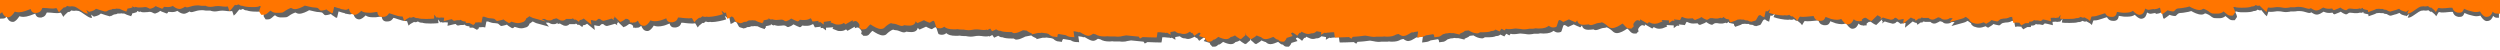
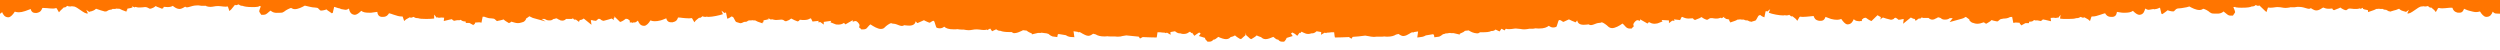
<svg xmlns="http://www.w3.org/2000/svg" version="1.1" id="Ebene_1" x="0px" y="0px" viewBox="0 0 1200 24" style="enable-background:new 0 0 1200 24;" xml:space="preserve">
  <style type="text/css">
	.st0{fill:#646464;}
	.st1{fill:#FF7500;}
</style>
  <g>
-     <path class="st0" d="M1201.9,0H-1.8v6.6l1.2,0.1L-0.7,9l2.2-0.1c0.7,0,1.1-0.3,1.7-0.9c0.4,1,1.2,2.5,2.9,2.5h0.1h0.2   c1-0.2,2-1.3,2.9-2.7c0.7,0.2,1.3,0.3,1.9,0.3c0.9,0,1.9-0.2,3.1-0.6l0,0c0.3-0.1,1.1-0.4,2.7-1c-0.1,0.1,0,0.3,0.1,0.6   c0.4,0.9,1.1,1.3,1.9,1.3h1l0.1-0.1c1.6-0.3,2-1.5,2.3-2.2l0,0c0,0,0.1-0.1,0.2-0.1h0.1c0.4,0,1.2,0.1,1.9,0.1   c0.9,0.1,1.9,0.2,2.7,0.2c0.6,0,1.1,0,1.6-0.2h0.1c0.1,0,0.2,0,0.3,0.1l1.1,1.9l0.7-0.9l0,0l1.6-1.5l0.4,0.1l0.1-0.1h0.2l0.9-0.7   c0.3,0.1,0.7,0.2,1.2,0.2c0.3,0,0.6,0,0.9-0.1h0.1c0.2,0,0.6,0.1,0.8,0.1c1.8,0,5.4,4,6.9,3.3L43.7,7l1.5,1.1   c0-0.1,0.2-0.3,0.3-0.3h0.2h0.1h0.1l0.6-0.2c1-0.3,1.6-0.8,1.9-1.1l0.6,0.2c0.6,0.2,1.1,0.4,1.8,0.6l2.1,0.6V7.7l0.2-0.1l0.2,0.1   c0,0,1.2-0.6,1.3-0.7c0.1,0,0.2,0,0.4-0.1l0.8-0.1L56,6.7h0.2l0.1-0.2c0.2,0,0.3,0,0.6,0c0.2,0,0.4,0,0.7,0l0.7-0.1l0,0   c0.2,0.1,0.6,0.1,1,0.1c0.1,0,0.2,0,0.3,0c0.4,0.2,1,0.4,1.3,0.6L63,7.8V7.3l0.3,0.1l0.1-0.9l0.3-0.1L65.2,6V5.9l0.6-0.1l-0.1-0.6   l0.8,0.4l0.1-0.1l0.3,0.3l0.3-0.3L68,5.8c0.3,0.1,0.8,0.1,1.2,0.1c0.6,0,1.1-0.1,1.7-0.1c0.4-0.1,0.8-0.1,1.1-0.1   c0.3,0,0.7,0.1,0.9,0.2l1.2,0.6l0.2-0.1l0.2,0.1l1-0.4c0.6-0.2,1-0.6,1.3-0.8c0.1,0,0.1-0.1,0.1-0.1c0.6,0.3,1.1,0.6,1.6,0.7   l1.5,0.6l0.2-0.2l0.2,0.1l0.3-0.7c0.1,0,0.3,0,0.4,0c0.4,0,0.9,0.1,1.5,0.1c1,0,1.8-0.2,2.5-0.6c0.1,0.1,0.2,0.1,0.3,0.2   c0.8,0.6,1.6,1.1,2.7,1.2h0.1h0.1c0.4,0,1.1-0.1,2.7-1.1l0,0c1,1,2.7-0.6,5.7-0.6c0.2,0,0.4,0,0.8,0c0.8,0.2,1.6,0.2,2.5,0.2   c0.2,0,0.7,0,0.9,0h0.1l0.2,0.1c0.7,0.2,1.3,0.3,1.9,0.3c0.7,0,1.1-0.1,1.7-0.2s1.1-0.2,2.1-0.2l0,0c0.2,0,0.8,0.1,1.2,0.1   c0.7,0.1,1.6,0.2,2.2,0.2c0.2,0,0.6,0,0.9-0.1c0.1,0,0.2,0.1,0.3,0.1l0.7,2.1l0.9-0.8l0,0l1.8-2.2l0.4,0.2l0.2-0.1l0.1,0.1l1-0.4   c0.4,0.3,1,0.7,1.8,0.7h0.1l0,0c0.8,0.3,2.1,0.6,4.8,0.6c0.7,0,2,0,3-0.2V5.1l1,0.1l0,0c-1,2.7-0.9,2.3-0.4,3.2l0.6,0.9h1.2   c1,0,1.6-0.7,1.8-0.8c0.7-0.6,1.1-1,1.5-1.2c1.6,1.5,3.6,1,5,1c0.6,0,1.1-0.2,1.6-0.6c0.8-0.7,2.5-1.5,3.2-1.7   c0.4,0.2,1,0.6,1.8,0.6c1.6,0,3.6-1,4.8-1.7c0.8,0.2,1.8,0.4,2.6,0.6c0.8,0.2,1.5,0.3,2.1,0.3c1,0.1,1.6,0.1,1.9,0.6l0.8,0.8h0.2   l0.1,0.1l1-0.1c0.7-0.1,1.1-0.3,1.5-0.4c0.1,0,0.1,0,0.2-0.1c0.4,0.4,0.9,0.8,1.3,1l1.3,0.9l0.2-0.2l0.2,0.1l0.7-3   c0.1,0,0.3,0.1,0.4,0.1c0.7,0.2,1.6,0.6,2.6,0.7v0.2l2.3,0.4h0.2c0.6,0,1-0.2,1.6-0.6c0.2,1.1,0.7,2.8,2.6,3h0.1h0.1   c1,0,2.1-0.9,3.1-1.9c0.9,0.7,2,0.9,3.6,0.9c0.3,0,0.8,0,1.2,0c0.2,0,0.6-0.1,2.9-0.4c0,0.1,0.1,0.3,0.1,0.6c0.4,1.6,1.6,1.8,2,1.8   h0.1c0.2,0,0.4,0,0.6,0c1.8,0,2.5-1.2,2.8-1.7l0,0c0,0,0.1,0,0.2,0c0.3,0.1,1.3,0.3,1.9,0.6c1.7,0.6,2.9,0.9,3.8,0.9   c0.1,0,0.2,0,0.3,0h0.1c0.1,0,0.2,0.1,0.3,0.1l0.7,2.1l0.9-0.8l0,0l1.8-1l0.4,0.2l0.2-0.1l0.2,0.1l1-0.4c0.4,0.3,1,0.6,1.8,0.6   c0.1,0,0.1,0,0.2,0c0,0,0,0,0.1,0c0.8,0.3,2,0.4,4,0.4c1.5,0,2.9-0.1,3.8-0.2l-0.3-1.8l1.2,1.5c0.1-0.1,0.3-0.2,0.4-0.2l0.2,0.1   h0.1l0.1,0.1h0.6c0.2,0,0.4,0,0.7-0.1c0.4,0,1,0.1,1.5,0.1l-0.2,1.6l2.9-0.7c0.3-0.1,0.7-0.1,1-0.2l0.6,0.6h0.2l0.2,0.2   c0,0,1.3-0.3,1.5-0.3s0.2,0,0.4,0h0.9l0.1-0.1h0.2l0.1-0.1c0,0,0,0,0.1,0c0.3,0.4,1,0.8,2,0.8c0.1,0,0.2,0,0.3,0l0.1,0.7h1.7l2,1.1   l0.2-0.6l0.3,0.2l0.3-0.9h0.4l1.5-0.1c0.3,0,0.8,0.1,1.1,0.2l0.6-3l0.1,0.2l0.2-0.1l0.8,0.1l0.1,0.1c1,0.4,1.9,0.6,2.8,0.6   c1,0.1,1.6,0.1,2,0.6l0.8,0.7h0.2l0.1,0.1l1-0.2c0.6-0.1,1.1-0.3,1.5-0.4c0.1,0,0.1-0.1,0.2-0.1c0.4,0.4,0.9,0.8,1.3,1l1.3,0.8   l0.2-0.2l0.2,0.1l0.7-0.6c0.1,0,0.3,0.1,0.4,0.1c0.8,0.2,1.7,0.6,2.8,0.6c0.6,0,1.1-0.1,1.7-0.3c0.1,0,0.2,0,0.3-0.1   c0.6-0.1,1-0.3,1.5-0.9l0.3-0.4l0.1-0.6l0.1,0.1c0,0,1.3-1,1.5-1.1c0.1,0.1,0.3,0.2,0.4,0.2c0.6,0.2,1,0.6,1.6,0.7l5.8,1.6   l-1.5-1.9c0.1,0,0.2,0,0.2,0h1.2c0.7,0.4,1.3,0.7,2.1,0.7c0.1,0,0.2,0,0.3,0s0.2,0,0.2,0c0.8,0,1.3-0.4,1.7-0.7l-0.1,0.7   c0.3-0.1,0.9-0.3,1.1-0.3c0.1,0,0.3,0.1,1.1,0.6h0.1c0.2,0.1,0.3,0.2,0.6,0.3l0.1,0.1h0.2c0.2,0,0.3,0.1,0.6,0.1   c0.3,0,0.6,0,0.8-0.1c0.4-0.1,0.8-0.3,1.1-0.7h2.9l-0.1-0.2c0.2,0,0.6,0,0.8,0.1l0.2,0.4h0.9l1.5,1.1l0.4-0.9l0,0   c0.7,0,1.2-0.2,1.7-0.6c0.1,0,0.1-0.1,0.2-0.1l3.7,3l-0.3-2.3c0.2,0.1,0.4,0.1,0.7,0.1h0.1c0.2,0.1,0.4,0.2,0.8,0.2l0.9,0.1   l0.7-0.6c0.2-0.2,0.4-0.3,0.6-0.4c0.1,0,0.4,0.1,0.4,0.1h0.2c0.3,0.3,0.8,0.7,1.3,0.8l0.4,0.1l0.4-0.1c1.3-0.3,2.5-0.7,3.5-1   c0.2,0.1,0.3,0.2,0.6,0.4c0.2,0.1,0.7,0.4,0.7,0.6c-0.2-0.2-0.4-0.7-0.3-1.2c0.2-0.1,0.3-0.1,0.4-0.2l-0.2-0.7l0,0l2.9,2.8   c0.2-0.2,0.4-0.3,0.7-0.3c0.6-0.3,1.1-0.6,2-1.3c0.2,0,0.4,0.1,0.6,0.1c0.3,0,0.3,0.1,0.4,0.1l0.9,0.7v0.9h1.1l0.3,0.3l0.1-0.3h0.6   c0.7,0,1.1-0.3,1.8-0.9c0.4,1,1.1,2.5,2.9,2.5h0.1h0.1c1-0.1,2.1-1.2,2.9-2.6c0.7,0.3,1.5,0.4,2,0.4c0.9,0,1.8-0.1,2.9-0.4l0,0   c0.3-0.1,1.1-0.3,2.7-1c0.1,0.1,0.1,0.3,0.2,0.6c0.4,0.9,1.1,1.3,2,1.3h1l0.1-0.1c1.6-0.3,2.1-1.3,2.3-2.1l0,0c0,0,0.1,0,0.2-0.1   c0.6,0,1.2,0.1,2,0.2c1,0.1,2,0.2,2.9,0.2c0.4,0,0.9,0,1.3-0.1h0.1c0.1,0,0.2,0,0.3,0.1l1.1,1.9l0.7-0.9l0,0l1.6-1.3l0.4,0.1   l0.1-0.1h0.2l0.9-0.7c0.3,0.2,0.8,0.3,1.2,0.3c0.2,0,0.6,0,0.8-0.1c0,0,0,0,0.1,0c0.3,0.1,0.7,0.1,0.9,0.1c1.7,0,5.1-0.7,6.8-1.3   l-0.7-1.7l1.5,1.2c0.1-0.1,0.2-0.2,0.3-0.3l0.2,0.1h0.1h0.1l0.6,2.9c1-0.3,1.6-0.8,2-1.1l0.6,0.2c0.6,0.2,1.1,2.3,1.8,2.5l2,0.6   v-0.1l0.2-0.1l0.2,0.1c0,0,1.2-0.6,1.3-0.6s0.2,0,0.4,0l0.8-0.1l0.1-0.1h0.2l0.1-0.2c0.2,0,0.4,0,0.6,0c0.2,0,0.3,0,0.6,0l0.7-0.1   l0,0c0.3,0.1,0.7,0.1,1,0.1c0.1,0,0.2,0,0.3,0c0.4,0.3,1,0.4,1.2,0.6l2.3,0.8l0.1-0.6l0.3,0.1l0.1-0.9l0.3-0.1l1.5-0.3v-0.1h0.6   v-0.6l0.8,0.6l0.1-0.1l0.3,0.3l0.3-0.3l0.8,0.2c0.4,0.1,0.9,0.2,1.3,0.2c0.6,0,1-0.1,1.5-0.1c0.3,0,0.8-0.1,1-0.1   c0.4,0,0.7,0.1,1,0.2l0.9,0.6l0.2-0.1l0.2,0.1l1-0.4c0.6-0.2,1-0.6,1.3-0.8c0.1,0,0.1-0.1,0.2-0.1c0.6,0.3,1.1,0.6,1.6,0.8l1.5,0.6   l0.2-0.2l0.2,0.1l0.6-0.7c0.1,0,0.3,0,0.4,0c0.4,0.1,1,0.1,1.7,0.1c1.1,0,2-0.2,2.8-0.7c0.1,0,0.2-0.1,0.3-0.1   c0.4-0.1,0.8,2,1.2,1.5l2.7-0.3l-0.3,0.7l1.1-0.1l1.6,1.2v-1.3l3.5-0.2l-0.4,0.7l2.3,0.9c0.4,0.2,1,0.2,1.6,0.2   c1,0,1.9-0.3,2.6-0.8l0.7,0.7l3.5-2c0.1,0.4,0,0.7,0,0.8c0,0,0.2-0.2,1.1-0.4c0.1,0,0.1,0,0.2,0c0.8,0,1.6,1,2,1.9   c-0.2,0.9-0.3,1.3-0.3,1.5c0.1-0.1,0.2-0.4,0.4-0.2l0.7,0.8h1.1c0.8,0,1.5-0.3,2-1.1c0.6-0.7,1-1.1,1.3-1.3c1.5,1,3.5,2.2,5,2.2   c1,0,1.6-0.4,1.9-0.8c0.8-0.8,2.2-1.8,3-2c0.4,0.2,0.9,0.3,1.3,0.3c1.6,0,3.6,1.8,5,0.7c0.7,0.1,1.7,0.2,2.5,0.2c2.3,0,2.9-1.3,3-2   c0.1-0.3,0.7,1.3,1.3,0.6c0.6-0.2,1.7-0.8,2.7-1.2c1,0.6,2.6,1.2,2.6,1.2c0.7,0,1.6-1.3,2.2-0.8c0.4,0.3,0.9,3,1.3,3.2   c0.4,0.2,1,0.3,1.5,0.3c0.8,0,1.6-0.3,2.1-0.8c0.9,0.8,2.1,1.3,4.8,1.3c0.4,0,1,0,1.6-0.1c0.6,0.1,1.2,0.2,1.9,0.2h1   c0.1,0,0.1,0,0.2,0l0,0l0.3,0.1c0.8,0.1,1.3,0.2,2,0.2c0.7,0,1.2-0.1,1.8-0.2s1.1-0.2,2.1-0.2l0,0c0.2,0,0.8,0.1,1.2,0.1   c0.7,0.1,1.5,0.2,2.1,0.2c0.4,0,1,0,1.6-0.2l0,0.3c0.6-0.3,1.1-0.6,1.5-0.8l0.9,1.3l1.7-0.8c0.1-0.1,0.2-0.1,0.3-0.1   c0.4,0.3,1,0.7,1.8,0.7c0.1,0,0.1,0,0.2,0c0.9,0.4,2.3,0.6,4.5,0.6c0.2,0,0.6,0,0.9,0c0.1,0.1,0.2,0.1,0.3,0.2l0.6,0.3h0.7   c1.3-0.1,2.3-0.7,3.5-1.2c0.1-0.1,0.2-0.1,0.3-0.2L495,17c0.3,0.3,0.8,0.6,1.2,0.8l1.3,0.6v0.4c0,0,2.9-0.7,3-0.7s0.3,0,0.7,0h0.6   l0.3-0.1l0.8,0.1c0.2,0,0.4,0.1,0.7,0.1l0.9,0.1c0.3,0.1,0.7,0.2,1,0.3c0.7,0.7,1.6,1.1,1.9,1.2l2.3,0.3L510,19c0.1,0,0.3,0,0.3,0   h-0.1l0.1-0.3l3.6,0.6c1.1,0.8,2.3,0.9,3.2,0.9c0.3,0,0.7,0,0.9,0.1l-0.4-2.9l2,0.3l0.2,0.2l0.7-0.1c0.3,0.1,0.9,0.4,1.3,0.7   c0.8,0.4,1.7,1,2.8,1.1h0.1c0.6,0,1.2-0.2,2.3-1c0.3,0.1,0.8,0.2,1.2,0.3c1.1,0.7,2.5,1,4.1,1c0.4,0,1,0,1.6-0.1   c0.3,0.1,0.8,0.1,1.2,0.1c0.3,0,0.8,0,1.2,0c0.3,0,0.6,0,0.8,0l0,0h0.1h0.2c0.6,0.1,1.1,0.1,1.6,0.1c0.9,0,1.5-0.1,2.1-0.3   c0.4-0.1,1-0.2,1.8-0.3c2.1,0.2,4.1,0.4,6,0.6l0.6,0.9l1.3-0.7c2.5,0.1,4.7,0.2,6.7,0.2c0.1,0,0.2-1.3,0.4-2.5c0.2,0,0.3,0,0.6,0   s0.4,0,0.7,0c0.8,0.1,1.6,0.2,2.3,0.2h0.1l-0.1,0.2l1-0.2l1.7,1l-0.1-1.3l2.2-0.4c0.8,0.7,1.6,1,2.1,1c0.1,0,0.3,0,0.4,0l0.7,0.2   c0.3,0.1,0.7,0.1,1,0.1c0.8,0,2.8-1,3-1.1l0.7,0.7l0.3-0.2l1.1,1.5c0.7-0.6,1.7-1.2,2.3-1.6c0.2,0.2,0.6,0.3,0.7,0.4   c-0.1,0.3-0.4,0.8-0.8,1.3l2.9,0.9c0.1,0.7,0.3,0.9,0.6,1.1l0.6,0.7h1c0.6,0,1.2-0.2,1.9-1c0.1,0,0.2,0,0.3,0c0.4,0,1.1-0.6,2-1.3   c1.2,0.6,2.7,1.1,3.7,1.1c1.2,0,1.9-0.6,2.2-1l0.4-0.1c0.6-0.1,1-0.3,1.5-0.6c0.1,0,0.1-0.1,0.2-0.1c0.4,0.4,1,0.8,1.3,1l1.3,0.8   l0.2-0.2l0.2,0.1l1.1-1c0.9-0.9,1-0.3,1.1-2.1l0,0l0,0c0.1,1.8,0.2,1.2,1.1,2.1l1.1,1l0.2-0.1l0.2,0.2l1.3-0.8   c0.4-0.2,0.9-0.6,1.3-1c0,0,0.1,0,0.2,0.1c0.3,0.2,0.8,0.3,1.5,0.6l0.4,0.1c0.3,0.3,1,1,2.2,1c1.1,0,2.5-0.6,3.7-1.1   c0.9,0.8,1.6,1.3,2,1.3c0.1,0,0.2,0,0.3,0c0.7,0.9,1.3,1,1.9,1h1l0.6-0.7c0.2-0.2,0.4-0.6,0.6-1.1l2.9-0.9c-0.4-0.6-0.7-1-0.8-1.3   c0.2-0.1,0.4-0.2,0.7-0.4c0.7,0.3,1.7,1,2.3,1.6l1.1-1.5l0.3,0.2l0.7-0.7c0.2,0.1,0.4,0.3,0.7,0.4v0.1c0,0,0,0,0-0.1   c0.8,0.4,1.6,0.7,2.3,0.7c0.3,0,0.7,0,1-0.1l0.7-0.2c0.1,0,0.3,0,0.4,0c0.7,0,1.3-0.3,2.1-1l2.2,0.4l-0.1,1.3l1.7-1l1,0.2l-0.1-0.2   h0.1c0.7,0,1.5-0.1,2.3-0.2c0.2,0,0.4,0,0.7,0c0.2,0,0.3,0,0.6,0c0.1,1.1,0.3,2.5,0.4,2.5c2,0,4.2-0.1,6.7-0.2l1.2,0.8l0.6-0.9   c1.9-0.1,3.9-0.3,6-0.6c0.8,0.1,1.3,0.2,1.8,0.3c0.7,0.1,1.2,0.3,2.1,0.3c0.4,0,1,0,1.6-0.1h0.2h0.1c0,0,0,0,0.1,0   c0.2,0,0.4,0,0.8,0c0.4,0,0.8,0,1.2,0c0.4,0,0.9,0,1.2-0.1c0.6,0.1,1,0.1,1.6,0.1c1.7,0,3-0.3,4.1-1c0.4-0.1,0.9-0.2,1.2-0.3   c1.1,0.8,1.8,1,2.3,1h0.1c1.1-0.1,2-0.6,2.8-1.1c0.4-0.3,1-0.6,1.3-0.7l0.7,0.1l0.2-0.2l2-0.3l-0.4,2.9c0.2,0,0.6-0.1,0.9-0.1   c1-0.1,2.1-0.2,3.2-0.9l3.6-0.6l0.1,0.3h-0.1h0.3l0.2,1.2l2.3-0.3c0.3-0.1,1.2-0.6,1.9-1.2c0.4,0,0.8-0.1,1-0.3l0.9-0.1   c0.2,0,0.4,0,0.7-0.1l0.8-0.1l0.3,0.1h0.6c0.2,0,0.4,0,0.7,0c0.1,0,3,0.7,3,0.7v-0.4l1.3-0.6c0.6-0.2,0.9-0.6,1.2-0.8l1.8-0.2   c0.1,0.1,0.2,0.1,0.3,0.2c1,0.6,2.1,1.1,3.5,1.2h0.7l0.6-0.3c0.1-0.1,0.2-0.1,0.3-0.2c0.3,0,0.7,0,0.9,0c2.1,0,3.6-0.1,4.5-0.6   c0.1,0,0.1,0,0.2,0c0.8,0,1.5-0.3,1.8-0.7c0.1,0,0.2,0.1,0.3,0.1l1.7,0.8l0.9-1.3c0.4,0.2,0.9,0.4,1.5,0.8l0.6-0.8   c0.6,0.2,1.1,0.2,1.6,0.2c0.7,0,1.5-0.1,2.1-0.2c0.4-0.1,1-0.1,1.2-0.1l0,0c1,0.1,1.6,0.2,2.1,0.2c0.6,0.1,1.1,0.2,1.8,0.2   c0.6,0,1.2-0.1,2-0.2l0.3-0.1l0,0c0.1,0,0.1,0,0.2,0h1c0.8,0,1.3,0,1.9-0.2c0.6,0,1.1,0.1,1.6,0.1c2.7,0,3.9-0.6,4.8-1.3   c0.6,0.4,1.3,0.8,2.1,0.8c0.6,0,1-0.1,1.5-0.3c0.4-0.2,0.9-3,1.3-3.2c0.8-0.4,1.6,0.8,2.2,0.8c0,0,1.5-0.7,2.6-1.2   c1.1,0.6,2.1,1,2.7,1.2c0.6,0.8,1.1-0.9,1.3-0.6c0.1,0.7,0.7,2,3,2c0.8,0,1.7-0.1,2.5-0.2c1.3,1.1,3.3-0.7,5-0.7   c0.4,0,0.9-0.1,1.3-0.3c0.8,0.2,2.3,1.3,3,2c0.3,0.3,1,0.8,1.9,0.8c1.5,0,3.5-1.1,5-2.2c0.3,0.2,0.8,0.7,1.3,1.3s1.2,1.1,2,1.1h1.1   l0.7-0.8c0.2-0.3,0.4,0,0.4,0.2c0-0.1-0.2-0.6-0.3-1.5c0.4-0.9,1.3-1.9,2-1.9c0.1,0,0.1,0,0.2,0c0.9,0.2,1.1,0.4,1.1,0.4   s-0.2-0.2,0-0.8l3.5,2l0.7-0.7c0.7,0.4,1.6,0.8,2.6,0.8c0.6,0,1-0.1,1.6-0.2l2.3-0.9l-0.4-0.7l3.5,0.2v1.3l1.6-1.2l1.1,0.1   l-0.3-0.7l2.7,0.3c0.3,0.6,0.8-1.6,1.2-1.5c0.1,0,0.2,0.1,0.3,0.1c0.8,0.4,1.7,0.7,2.8,0.7c0.6,0,1.1-0.1,1.7-0.1   c0.1,0,0.3,0,0.4,0l0.6,0.7l0.2-0.1l0.2,0.2l1.5-0.6c0.4-0.1,1-0.4,1.6-0.8c0,0,0.1,0.1,0.2,0.1c0.3,0.2,0.8,0.6,1.3,0.8l1,0.4   l0.2-0.1l0.2,0.1l0.9-0.6c0.3-0.2,0.6-0.2,1-0.2c0.3,0,0.7,0,1,0.1c0.4,0.1,0.9,0.1,1.5,0.1c0.4,0,0.9,0,1.3-0.2l0.8-0.2l0.3,0.3   l0.3-0.3l0.1,0.1l0.8-0.6v0.6h0.6v0.1l1.5,0.3l0.3,0.1l0.1,0.9l0.3-0.1l0.1,0.6l2.3-0.8c0.3-0.1,0.8-0.3,1.2-0.6c0.1,0,0.2,0,0.3,0   c0.4,0,0.8-0.1,1-0.1l0,0l0.7,0.1c0.1,0,0.3,0,0.6,0c0.1,0,0.3,0,0.6,0l0.1,0.2h0.2l0.1,0.1l0.8,0.1c0.2,0,0.3,0,0.4,0l1.3,0.6   l0.2-0.1l0.2,0.1v0.1l2-0.6c0.6-0.1,1.2-2.2,1.8-2.5l0.6-0.2c0.3,0.3,1,0.8,2,1.1l0.6-2.9h0.1h0.1l0.2-0.1c0.1,0.1,0.2,0.2,0.3,0.3   l1.5-1.2l-0.7,1.7c1.7,0.7,5.1,1.3,6.8,1.3c0.2,0,0.6,0,0.9-0.1c0,0,0,0,0.1,0c0.2,0.1,0.6,0.1,0.8,0.1c0.6,0,0.9-0.1,1.2-0.3   l0.9,0.7h0.2l0.1,0.1l0.4-0.1l1.6,1.3l0,0l0.7,0.9l1.1-1.9c0.1,0,0.2,0,0.3-0.1h0.1c0.4,0.1,0.9,0.1,1.3,0.1c0.9,0,1.9-0.1,2.9-0.2   c0.8-0.1,1.6-0.2,2-0.2c0.1,0,0.2,0.1,0.2,0.1l0,0c0.2,0.8,0.8,1.9,2.3,2.1l0.1,0.1h1c0.9,0,1.6-0.4,2-1.3c0.1-0.2,0.2-0.3,0.2-0.6   c1.6,0.6,2.3,0.9,2.7,1l0,0c1.1,0.3,2.1,0.4,2.9,0.4c0.6,0,1.3-0.1,2-0.4c0.9,1.3,1.9,2.5,2.9,2.6h0.1h0.1c1.7,0,2.5-1.5,2.9-2.5   c0.6,0.6,1,0.8,1.8,0.9h0.6l0.1,0.3l0.3-0.3h1.1v-0.9l0.9-0.7c0.1-0.1,0.1-0.1,0.4-0.1c0.1,0,0.3,0,0.6-0.1c1,0.8,1.5,1,2,1.3   c0.2,0.1,0.4,0.2,0.7,0.3l2.9-2.8l0,0l-0.2,0.7c0.1,0,0.3,0.1,0.4,0.2c0,0.6-0.2,1-0.3,1.2c0.1-0.1,0.4-0.3,0.7-0.6   c0.2-0.1,0.3-0.2,0.6-0.4c0.9,0.3,2.1,0.7,3.5,1l0.4,0.1l0.4-0.1c0.6-0.1,1-0.3,1.3-0.8h0.2c0,0,0.3-0.1,0.4-0.1   c0.1,0.1,0.3,0.3,0.6,0.4l0.7,0.6l0.9-0.1c0.2,0,0.6-0.1,0.8-0.2h0.1c0.2,0,0.4,0,0.7-0.1l-0.3,2.3l3.7-3c0.1,0,0.2,0.1,0.2,0.1   c0.4,0.2,1,0.6,1.7,0.6l0,0l0.4,0.9l1.5-1.1h0.9l0.2-0.4c0.2,0,0.6-0.1,0.8-0.1l-0.1,0.2h2.9c0.3,0.3,0.7,0.6,1.1,0.7   c0.2,0.1,0.4,0.1,0.8,0.1c0.2,0,0.3,0,0.6-0.1h0.2l0.1-0.1c0.2-0.1,0.4-0.2,0.6-0.3h0.1c0.8-0.4,1-0.6,1.1-0.6   c0.2,0,0.8,0.2,1.1,0.3l0.2,0.1c0.3,0.3,0.8,0.7,1.7,0.7c0.1,0,0.2,0,0.2,0c0.1,0,0.2,0,0.3,0c0.7,0,1.5-0.2,2.1-0.7h1.2   c0.1,0,0.2,0,0.2,0l-1.5,1.9l5.8-1.6c0.6-0.1,1.1-0.4,1.6-0.7c0.1-0.1,0.3-0.2,0.4-0.2l1.5,1.1l0.1-0.1l0.1,0.6l0.3,0.4   c0.4,0.4,0.9,0.8,1.5,0.9c0.1,0,0.2,0,0.3,0.1c0.6,0.2,1.1,0.3,1.7,0.3c1,0,2-0.3,2.8-0.6c0.1,0,0.3-0.1,0.4-0.1l0.7,0.6l0.2-0.1   l0.2,0.2l1.3-0.8c0.4-0.2,0.9-0.6,1.3-1c0,0,0.1,0,0.2,0.1c0.3,0.1,0.8,0.3,1.5,0.4l1,0.2l0.1-0.1h0.2l0.8-0.7c0.4-0.4,1-0.4,2-0.6   c0.9,0,1.8-0.1,2.8-0.6l0.1-0.1l0.8-0.1l0.2,0.1l0.1-0.2l0.6,3c0.4-0.1,0.8-0.1,1.1-0.2l1.5,0.1h0.4l0.3,0.9l0.3-0.2l0.2,0.6l2-1.1   h1.7l0.1-0.7c0.1,0,0.2,0,0.3,0c1.1,0,1.7-0.3,2-0.8c0,0,0,0,0.1,0l0.1,0.1h0.2l0.1,0.1h0.9c0.2,0,0.3,0,0.4,0   c0.1,0,1.5,0.3,1.5,0.3l0.2-0.2h0.2l0.6-0.6c0.3,0.1,0.7,0.2,1,0.2l2.9,0.7l-0.2-1.6c0.4,0,1-0.1,1.5-0.1c0.2,0,0.4,0.1,0.7,0.1   h0.6l0.1-0.1h0.1l0.2-0.1c0.1,0,0.3,0.1,0.4,0.2l1.2-1.5l-0.3,1.8c0.9,0.2,2.2,0.2,3.8,0.2c2.1,0,3.2-0.1,4-0.4c0,0,0,0,0.1,0   s0.1,0,0.2,0c0.8,0,1.3-0.3,1.8-0.6l1,0.4l0.2-0.1l0.2,0.1l0.4-0.2l1.8,1l0,0l0.9,0.8l0.7-2.1c0.1,0,0.2-0.1,0.3-0.1h0.1   c0.1,0,0.2,0,0.3,0c0.9,0,2.1-0.3,3.8-0.9c0.7-0.2,1.6-0.6,1.9-0.6c0.1,0,0.2,0,0.2,0l0,0c0.2,0.4,0.9,1.7,2.8,1.7   c0.2,0,0.3,0,0.6,0h0.1c0.4,0,1.7-0.2,2-1.8c0.1-0.2,0.1-0.4,0.1-0.6c2.3,0.4,2.7,0.4,2.9,0.4c0.4,0,0.8,0,1.2,0   c1.6,0,2.8-0.3,3.6-0.9c1,1,2.1,1.9,3.1,1.9h0.1h0.1c1.9-0.2,2.3-1.9,2.6-3c0.6,0.3,1,0.6,1.6,0.6h0.2l2.3-0.4V6.7   c1-0.1,1.9-0.3,2.6-0.7c0.1,0,0.3-0.1,0.4-0.1l0.7,3l0.2-0.1l0.2,0.2l1.3-0.9c0.3-0.2,0.9-0.7,1.3-1c0,0,0.1,0,0.2,0.1   c0.3,0.1,0.8,0.3,1.5,0.4l1,0.1l0.1-0.1h0.2l0.8-0.8c0.4-0.4,0.9-0.6,1.9-0.6c0.7-0.1,1.3-0.1,2.1-0.3c0.8-0.1,1.8-0.3,2.6-0.6   c1.2,0.7,3.2,1.7,4.8,1.7c0.8,0,1.3-0.2,1.8-0.6c0.8,0.1,2.5,1,3.2,1.7c0.4,0.3,1,0.6,1.6,0.6c1.6,0,3.5,0.4,5-1   c0.3,0.2,0.8,0.6,1.5,1.2c0.2,0.2,0.9,0.8,1.8,0.8h1.2l0.6-0.9c0.6-0.8,0.7-0.6-0.4-3.2l0,0l1-0.1v0.2c1,0.2,2.3,0.2,3,0.2   c2.7,0,4.1-0.2,4.8-0.6l0,0h0.1c0.9,0,1.5-0.3,1.8-0.7l1,0.4l0.2-0.1l0.2,0.1l0.4-0.2l1.8,2.2l0,0l0.9,0.8l0.7-2.1   c0.1,0,0.2-0.1,0.3-0.1c0.3,0.1,0.7,0.1,0.9,0.1c0.7,0,1.6-0.1,2.2-0.2c0.4-0.1,1-0.1,1.2-0.1l0,0c1,0,1.6,0.1,2.1,0.2   c0.6,0.1,1.1,0.2,1.7,0.2c0.6,0,1.2-0.1,2-0.2l0.2-0.1h0.1c0.2,0,0.6,0,0.9,0c0.8,0,1.7,0,2.5-0.2c0.2,0,0.6,0,0.8,0   c3,0,4.6,1.6,5.7,0.6l0,0c1.5,1,2.1,1.1,2.7,1.1h0.1h0.1c1-0.1,1.9-0.7,2.7-1.2c0.1-0.1,0.2-0.1,0.3-0.2c0.7,0.3,1.6,0.6,2.5,0.6   c0.4,0,1,0,1.5-0.1c0.1,0,0.3,0,0.4,0l0.4,0.7l0.2-0.1l0.2,0.2l1.5-0.6c0.4-0.1,1-0.4,1.6-0.7l0.1,0.1c0.3,0.2,0.8,0.6,1.3,0.8   l1,0.4l0.2-0.1l0.2,0.1l0.9-0.6c0.2-0.2,0.6-0.2,0.9-0.2s0.7,0.1,1.1,0.1c0.4,0.1,1,0.1,1.7,0.1c0.4,0,0.8,0,1.2-0.1l0.8-0.2   l0.3,0.3l0.3-0.3l0.1,0.1l0.8-0.4l-0.1,0.6l0.6,0.1v0.1l1.5,0.3l0.3,0.1l0.1,0.9l0.3-0.1l0,0l2.3-0.8c0.3-0.1,0.8-0.3,1.3-0.6   c0.1,0,0.2,0,0.3,0c0.3,0,0.7-0.1,1-0.1l0,0l0.7,0.1c0.2,0,0.3,0,0.7,0c0.1,0,0.3,0,0.6,0l0.1,0.2h0.2l0.1,0.1l0.8,0.1   c0.2,0,0.3,0,0.4,0.1l1.3,0.7l0.2-0.1l0.2,0.1v0.1l2-0.6c0.6-0.1,1.2-0.3,1.8-0.6l0.6-0.2c0.3,0.4,1,0.9,1.9,1.1l0.6,0.2h0.1h0.1   h0.2c0.1,0.1,0.2,0.2,0.3,0.3l1.5-1.1l-0.8,1.7c1.6,0.7,5.1-3.3,6.9-3.3c0.2,0,0.4,0,0.8-0.1h0.1c0.3,0.1,0.6,0.1,0.9,0.1   c0.4,0,0.9-0.1,1.2-0.2l0.9,0.7h0.2l0.1,0.1l0.4-0.1l1.5,1.3l0,0l0.7,0.9l1.1-1.9c0.1,0,0.2,0,0.3-0.1h0.1c0.6,0.2,1.1,0.2,1.6,0.2   c0.8,0,1.8-0.1,2.7-0.2c0.7-0.1,1.5-0.1,1.9-0.1h0.1c0.1,0,0.2,0.1,0.2,0.1l0,0c0.2,0.8,0.8,1.9,2.3,2.2l0.1,0.1h1   c0.9,0,1.5-0.4,1.9-1.3c0.1-0.2,0.2-0.3,0.2-0.6c1.6,0.7,2.2,0.9,2.7,1l0,0c1.2,0.3,2.2,0.6,3.1,0.6c0.6,0,1.2-0.1,1.9-0.3   c0.8,1.3,1.8,2.5,2.9,2.6h0.2h0.1c1.7,0,2.5-1.3,2.9-2.5c0.6,0.6,1,0.9,1.7,0.9h1.1V0H1201.9z" />
    <path class="st1" d="M1201.9,0H-4v4.4l1.2,0.1l-0.1,2.3l2.2-0.1C0,6.7,0.5,6.4,1,5.8c0.4,1,1.2,2.5,2.9,2.5H4h0.2   c1-0.2,2-1.3,2.9-2.7c0.7,0.2,1.3,0.3,1.9,0.3c0.9,0,1.9-0.2,3.1-0.6l0,0c0.3-0.1,1.1-0.4,2.7-1c-0.1,0.1,0,0.3,0.1,0.6   c0.4,0.9,1.1,1.3,1.9,1.3h1L18,6.1c1.6-0.3,2-1.5,2.3-2.2l0,0c0,0,0.1-0.1,0.2-0.1h0.1c0.4,0,1.2,0.1,1.9,0.1   c0.9,0.1,1.9,0.2,2.7,0.2c0.6,0,1.1,0,1.6-0.2h0.1c0.1,0,0.2,0,0.3,0.1l1.1,1.9L29.1,5l0,0l1.6-1.5l0.4,0.1l0.1-0.1h0.2l0.9-0.7   C32.6,3,33,3.1,33.5,3.1c0.3,0,0.6,0,0.9-0.1h0.1c0.2,0,0.6,0.1,0.8,0.1c1.8,0,5.4,4,6.9,3.3l-0.8-1.7l1.5,1.1   c0-0.1,0.2-0.3,0.3-0.3h0.2h0.1h0.1l0.6-0.2c1-0.3,1.6-0.8,1.9-1.1l0.6,0.2c0.6,0.2,1.1,0.4,1.8,0.6l2.1,0.6V5.5l0.2-0.1L51,5.5   c0,0,1.2-0.6,1.3-0.7c0.1,0,0.2,0,0.4-0.1l0.8-0.1l0.1-0.1h0.2l0.1-0.2c0.2,0,0.3,0,0.6,0c0.2,0,0.4,0,0.7,0L56,4.1l0,0   c0.2,0.1,0.6,0.1,1,0.1c0.1,0,0.2,0,0.3,0c0.4,0.2,1,0.4,1.3,0.6l2.1,0.8V5l0.3,0.1l0.1-0.9l0.3-0.1L63,3.8V3.7l0.6-0.1L63.4,3   l0.8,0.4l0.1-0.1l0.3,0.3L65,3.3l0.8,0.2c0.3,0.1,0.8,0.1,1.2,0.1c0.6,0,1.1-0.1,1.7-0.1c0.4-0.1,0.8-0.1,1.1-0.1   c0.3,0,0.7,0.1,0.9,0.2l1.2,0.6l0.2-0.1l0.2,0.1l1-0.4c0.6-0.2,1-0.6,1.3-0.8c0.1,0,0.1-0.1,0.1-0.1c0.6,0.3,1.1,0.6,1.6,0.7   l1.5,0.6l0.2-0.2L78.3,4l0.3-0.7c0.1,0,0.3,0,0.4,0c0.4,0,0.9,0.1,1.5,0.1c1,0,1.8-0.2,2.5-0.6C83.1,3,83.2,3,83.3,3.1   c0.8,0.6,1.6,1.1,2.7,1.2h0.1h0.1c0.4,0,1.1-0.1,2.7-1.1l0,0c1,1,2.7-0.6,5.7-0.6c0.2,0,0.4,0,0.8,0c0.8,0.2,1.6,0.2,2.5,0.2   c0.2,0,0.7,0,0.9,0h0.1L99.1,3c0.7,0.2,1.3,0.3,1.9,0.3c0.7,0,1.1-0.1,1.7-0.2c0.6-0.1,1.1-0.2,2.1-0.2l0,0c0.2,0,0.8,0.1,1.2,0.1   c0.7,0.1,1.6,0.2,2.2,0.2c0.2,0,0.6,0,0.9-0.1c0.1,0,0.2,0.1,0.3,0.1l0.7,2.1l0.9-0.8l0,0l1.8-2.2l0.4,0.2l0.2-0.1l0.1,0.1l1-0.4   c0.4,0.3,1,0.7,1.8,0.7h0.1l0,0c0.8,0.3,2.1,0.6,4.8,0.6c0.7,0,2,0,3-0.2V2.9l1,0.1l0,0c-1,2.7-0.9,2.3-0.4,3.2l0.6,0.9h1.2   c1,0,1.6-0.7,1.8-0.8c0.7-0.6,1.1-1,1.5-1.2c1.6,1.5,3.6,1,5,1c0.6,0,1.1-0.2,1.6-0.6c0.8-0.7,2.5-1.5,3.2-1.7   c0.4,0.2,1,0.6,1.8,0.6c1.6,0,3.6-1,4.8-1.7c0.8,0.2,1.8,0.4,2.6,0.6c0.8,0.2,1.5,0.3,2.1,0.3c1,0.1,1.6,0.1,1.9,0.6l0.8,0.8h0.2   l0.1,0.1l1-0.1c0.7-0.1,1.1-0.3,1.5-0.4c0.1,0,0.1,0,0.2-0.1c0.4,0.4,0.9,0.8,1.3,1l1.3,0.9l0.2-0.2l0.2,0.1l0.7-3   c0.1,0,0.3,0.1,0.4,0.1c0.7,0.2,1.6,0.6,2.6,0.7v0.2l2.3,0.4h0.2c0.6,0,1-0.2,1.6-0.6c0.2,1.1,0.7,2.8,2.6,3h0.1h0.1   c1,0,2.1-0.9,3.1-1.9c0.9,0.7,2,0.9,3.6,0.9c0.3,0,0.8,0,1.2,0c0.2,0,0.6-0.1,2.9-0.4c0,0.1,0.1,0.3,0.1,0.6c0.4,1.6,1.6,1.8,2,1.8   h0.1c0.2,0,0.4,0,0.6,0c1.8,0,2.5-1.2,2.8-1.7l0,0c0,0,0.1,0,0.2,0c0.3,0.1,1.3,0.3,1.9,0.6c1.7,0.6,2.9,0.9,3.8,0.9   c0.1,0,0.2,0,0.3,0h0.1c0.1,0,0.2,0.1,0.3,0.1l0.7,2.1l0.9-0.8l0,0l1.8-1l0.4,0.2l0.2-0.1l0.2,0.1l1-0.4c0.4,0.3,1,0.6,1.8,0.6   c0.1,0,0.1,0,0.2,0c0,0,0,0,0.1,0c0.8,0.3,2,0.4,4,0.4c1.5,0,2.9-0.1,3.8-0.2L208.4,7l1.2,1.5c0.1-0.1,0.3-0.2,0.4-0.2l0.2,0.1h0.1   l0.1,0.1h0.6c0.2,0,0.4,0,0.7-0.1c0.4,0,1,0.1,1.5,0.1l-0.2,1.6l2.9-0.7c0.3-0.1,0.7-0.1,1-0.2l0.6,0.6h0.2l0.2,0.2   c0,0,1.3-0.3,1.5-0.3s0.2,0,0.4,0h0.9l0.1-0.1h0.2l0.1-0.1c0,0,0,0,0.1,0c0.3,0.4,1,0.8,2,0.8c0.1,0,0.2,0,0.3,0l0.1,0.7h1.7l2,1.1   l0.2-0.6l0.3,0.2l0.3-0.9h0.4l1.5-0.1c0.3,0,0.8,0.1,1.1,0.2l0.6-3l0.1,0.2l0.2-0.1l0.8,0.1l0.1,0.1c1,0.4,1.9,0.6,2.8,0.6   c1,0.1,1.6,0.1,2,0.6l0.8,0.7h0.2L239,10l1-0.2c0.6-0.1,1.1-0.3,1.5-0.4c0.1,0,0.1-0.1,0.2-0.1c0.4,0.4,0.9,0.8,1.3,1l1.3,0.8   l0.2-0.2l0.2,0.1l0.7-0.6c0.1,0,0.3,0.1,0.4,0.1c0.8,0.2,1.7,0.6,2.8,0.6c0.6,0,1.1-0.1,1.7-0.3c0.1,0,0.2,0,0.3-0.1   c0.6-0.1,1-0.3,1.5-0.9l0.3-0.4l0.1-0.6l0.1,0.1c0,0,1.3-1,1.5-1.1c0.1,0.1,0.3,0.2,0.4,0.2c0.6,0.2,1,0.6,1.6,0.7l5.8,1.6   l-1.9-1.2c0.1,0,0.2,0,0.2,0h1.2c0.7,0.4,1.3,0.7,2.1,0.7c0.1,0,0.2,0,0.3,0s0.2,0,0.2,0c0.8,0,1.3-0.4,1.7-0.7h0.3   c0.3-0.1,0.9-0.3,1.1-0.3c0.1,0,0.3,0.1,1.1,0.6h0.1c0.2,0.1,0.3,0.2,0.6,0.3l0.1,0.1h0.2c0.2,0,0.3,0.1,0.6,0.1   c0.3,0,0.6,0,0.8-0.1c0.4-0.1,0.8-0.3,1.1-0.7h2.9l-0.1-0.2c0.2,0,0.6,0,0.8,0.1l0.2,0.4h0.9l1.5,1.1l0.4-0.9l0,0   c0.7,0,1.2-0.2,1.7-0.6c0.1,0,0.1-0.1,0.2-0.1l3.7,3l-0.3-2.3c0.2,0.1,0.4,0.1,0.7,0.1h0.1c0.2,0.1,0.4,0.2,0.8,0.2l0.9,0.1   l0.7-0.6c0.2-0.2,0.4-0.3,0.6-0.4c0.1,0,0.4,0.1,0.4,0.1h0.2c0.3,0.3,0.8,0.7,1.3,0.8l0.4,0.1l0.4-0.1c1.3-0.3,2.5-0.7,3.5-1   c0.2,0.1,0.3,0.2,0.6,0.4c0.2,0.1,0.7,0.4,0.7,0.6c-0.2-0.2-0.4-0.7-0.3-1.2c0.2-0.1,0.3-0.1,0.4-0.2l-0.2-0.7l0,0l2.9,2.8   c0.2-0.2,0.4-0.3,0.7-0.3c0.6-0.3,1.1-0.6,2-1.3c0.2,0,0.4,0.1,0.6,0.1c0.3,0,0.3,0.1,0.4,0.1l0.9,0.7v0.9h1.1l0.3,0.3l0.1-0.3h0.6   c0.7,0,1.1-0.3,1.8-0.9c0.4,1,1.1,2.5,2.9,2.5h0.1h0.1c1-0.1,2.1-1.2,2.9-2.6c0.7,0.3,1.5,0.4,2,0.4c0.9,0,1.8-0.1,2.9-0.4l0,0   c0.3-0.1,1.1-0.3,2.7-1c0.1,0.1,0.1,0.3,0.2,0.6c0.4,0.9,1.1,1.3,2,1.3h1l0.1-0.1c1.6-0.3,2.1-1.3,2.3-2.1l0,0c0,0,0.1,0,0.2-0.1   c0.6,0,1.2,0.1,2,0.2c1,0.1,2,0.2,2.9,0.2c0.4,0,0.9,0,1.3-0.1h0.1c0.1,0,0.2,0,0.3,0.1l1.1,1.9l0.7-0.9l0,0l1.6-1.3l0.4,0.1   l0.1-0.1h0.2l0.9-0.7c0.3,0.2,0.8,0.3,1.2,0.3c0.2,0,0.6,0,0.8-0.1c0,0,0,0,0.1,0c0.3,0.1,0.7,0.1,0.9,0.1c1.7,0,5.1-0.7,6.8-1.3   l-0.7-1.7l1.5,1.2c0.1-0.1,0.2-0.2,0.3-0.3l0.2,0.1h0.1h0.1l0.6,2.9c1-0.3,1.6-0.8,2-1.1l0.6,0.2c0.6,0.2,1.1,2.3,1.8,2.5l2,0.6   v-0.1l0.2-0.1l0.2,0.1c0,0,1.2-0.6,1.3-0.6s0.2,0,0.4,0l0.8-0.1L359,10h0.2l0.1-0.2c0.2,0,0.4,0,0.6,0c0.2,0,0.3,0,0.6,0l0.7-0.1   l0,0c0.3,0.1,0.7,0.1,1,0.1c0.1,0,0.2,0,0.3,0c0.4,0.3,1,0.4,1.2,0.6l2.3,0.8l0.1-0.6l0.3,0.1l0.1-0.9l0.3-0.1l1.5-0.3V9.3h0.6V8.7   l0.8,0.6l0.1-0.1l0.3,0.3l0.3-0.3l0.8,0.2c0.4,0.1,0.9,0.2,1.3,0.2c0.6,0,1-0.1,1.5-0.1c0.3,0,0.8-0.1,1-0.1c0.4,0,0.7,0.1,1,0.2   l0.9,0.6l0.2-0.1l0.2,0.1l1-0.4c0.6-0.2,1-0.6,1.3-0.8c0.1,0,0.1-0.1,0.2-0.1c0.6,0.3,1.1,0.6,1.6,0.8l1.5,0.6l0.2-0.2l0.2,0.1   l0.6-0.7c0.1,0,0.3,0,0.4,0c0.4,0.1,1,0.1,1.7,0.1c1.1,0,2-0.2,2.8-0.7c0.1,0,0.2-0.1,0.3-0.1c0.4-0.1,0.8,2,1.2,1.5l2.7-0.3   l-0.3,0.7l1.1-0.1l1.6,1.2v-1.3L399,10l-0.4,0.7l2.3,0.9c0.4,0.2,1,0.2,1.6,0.2c1,0,1.9-0.3,2.6-0.8l0.7,0.7l3.5-2   c0.1,0.4,0,0.7,0,0.8c0,0,0.2-0.2,1.1-0.4c0.1,0,0.1,0,0.2,0c0.8,0,1.6,1,2,1.9c-0.2,0.9-0.3,1.3-0.3,1.5c0.1-0.1,0.2-0.4,0.4-0.2   l0.7,0.8h1.1c0.8,0,1.5-0.3,2-1.1c0.6-0.7,1-1.1,1.3-1.3c1.5,1,3.5,2.2,5,2.2c1,0,1.6-0.4,1.9-0.8c0.8-0.8,2.2-1.8,3-2   c0.4,0.2,0.9,0.3,1.3,0.3c1.6,0,3.6,1.8,5,0.7c0.7,0.1,1.7,0.2,2.5,0.2c2.3,0,2.9-1.3,3-2c0.1-0.3,0.7,1.3,1.3,0.6   c0.6-0.2,1.7-0.8,2.7-1.2c1,0.6,2.6,1.2,2.6,1.2c0.7,0,1.6-1.3,2.2-0.8c0.4,0.3,0.9,3,1.3,3.2c0.4,0.2,1,0.3,1.5,0.3   c0.8,0,1.6-0.3,2.1-0.8c0.9,0.8,2.1,1.3,4.8,1.3c0.4,0,1,0,1.6-0.1c0.6,0.1,1.2,0.2,1.9,0.2h1c0.1,0,0.1,0,0.2,0l0,0l0.3,0.1   c0.8,0.1,1.3,0.2,2,0.2c0.7,0,1.2-0.1,1.8-0.2c0.6-0.1,1.1-0.2,2.1-0.2l0,0c0.2,0,0.8,0.1,1.2,0.1c0.7,0.1,1.5,0.2,2.1,0.2   c0.4,0,1,0,1.6-0.2l0,0.3c0.6-0.3,1.1-0.6,1.5-0.8l0.9,1.3l1.7-0.8c0.1-0.1,0.2-0.1,0.3-0.1c0.4,0.3,1,0.7,1.8,0.7   c0.1,0,0.1,0,0.2,0c0.9,0.4,2.3,0.6,4.5,0.6c0.2,0,0.6,0,0.9,0c0.1,0.1,0.2,0.1,0.3,0.2l0.6,0.3h0.7c1.3-0.1,2.3-0.7,3.5-1.2   c0.1-0.1,0.2-0.1,0.3-0.2l1.8,0.2c0.3,0.3,0.8,0.6,1.2,0.8l1.3,0.6v0.4c0,0,2.9-0.7,3-0.7s0.3,0,0.7,0h0.6l0.3-0.1l0.8,0.1   c0.2,0,0.4,0.1,0.7,0.1l0.9,0.1c0.3,0.1,0.7,0.2,1,0.3c0.7,0.7,1.6,1.1,1.9,1.2l2.3,0.3l0.2-1.2c0.1,0,0.3,0,0.3,0h-0.1l0.1-0.3   l3.6,0.6c1.1,0.8,2.3,0.9,3.2,0.9c0.3,0,0.7,0,0.9,0.1l-0.4-2.9l2,0.3l0.2,0.2l0.7-0.1c0.3,0.1,0.9,0.4,1.3,0.7   c0.8,0.4,1.7,1,2.8,1.1h0.1c0.6,0,1.2-0.2,2.3-1c0.3,0.1,0.8,0.2,1.2,0.3c1.1,0.7,2.5,1,4.1,1c0.4,0,1,0,1.6-0.1   c0.3,0.1,0.8,0.1,1.2,0.1c0.3,0,0.8,0,1.2,0c0.3,0,0.6,0,0.8,0l0,0h0.1h0.2c0.6,0.1,1.1,0.1,1.6,0.1c0.9,0,1.5-0.1,2.1-0.3   c0.4-0.1,1-0.2,1.8-0.3c2.1,0.2,4.1,0.4,6,0.6l0.6,0.9l1.3-0.7c2.5,0.1,4.7,0.2,6.7,0.2c0.1,0,0.2-1.3,0.4-2.5c0.2,0,0.3,0,0.6,0   s0.4,0,0.7,0c0.8,0.1,1.6,0.2,2.3,0.2h0.1l-0.1,0.2l1-0.2l1.7,1l-0.1-1.3l2.2-0.4c0.8,0.7,1.6,1,2.1,1c0.1,0,0.3,0,0.4,0l0.7,0.2   c0.3,0.1,0.7,0.1,1,0.1c0.8,0,1.7-0.2,2.3-0.7v0.1v-0.1c0.2-0.1,0.4-0.2,0.7-0.4l0.7,0.7l0.3-0.2l1.1,1.5c0.7-0.6,1.7-1.2,2.3-1.6   c0.2,0.2,0.6,0.3,0.7,0.4c-0.1,0.3-0.4,0.8-0.8,1.3l2.9,0.9c0.1,0.7,0.3,0.9,0.6,1.1l0.6,0.7h1c0.6,0,1.2-0.2,1.9-1   c0.1,0,0.2,0,0.3,0c0.4,0,1.1-0.6,2-1.3c1.2,0.6,2.7,1.1,3.7,1.1c1.2,0,1.9-0.6,2.2-1l0.4-0.1c0.6-0.1,1-0.3,1.5-0.6   c0.1,0,0.1-0.1,0.2-0.1c0.4,0.4,1,0.8,1.3,1l1.3,0.8l0.2-0.2l0.2,0.1l1.1-1c0.9-0.9,1-0.3,1.1-2.1l0,0l0,0c0.1,1.8,0.2,1.2,1.1,2.1   l1.1,1l0.2-0.1l0.2,0.2l1.3-0.8c0.4-0.2,0.9-0.6,1.3-1c0,0,0.1,0,0.2,0.1c0.3,0.2,0.8,0.3,1.5,0.6l0.4,0.1c0.3,0.3,1,1,2.2,1   c1.1,0,2.5-0.6,3.7-1.1c0.9,0.8,1.6,1.3,2,1.3c0.1,0,0.2,0,0.3,0c0.7,0.9,1.3,1,1.9,1h1l0.6-0.7c0.2-0.2,0.4-0.6,0.6-1.1l2.9-0.9   c-0.4-0.6-0.7-1-0.8-1.3c0.2-0.1,0.4-0.2,0.7-0.4c0.7,0.3,1.7,1,2.3,1.6l1.1-1.5l0.3,0.2l0.7-0.7c0.2,0.1,0.4,0.3,0.7,0.4v0.1   c0,0,0,0,0-0.1c0.8,0.4,1.6,0.7,2.3,0.7c0.3,0,0.7,0,1-0.1l0.7-0.2c0.1,0,0.3,0,0.4,0c0.7,0,1.3-0.3,2.1-1l2.2,0.4l-0.1,1.3l1.7-1   l1,0.2l-0.1-0.2h0.1c0.7,0,1.5-0.1,2.3-0.2c0.2,0,0.4,0,0.7,0c0.2,0,0.3,0,0.6,0c0.1,1.1,0.3,2.5,0.4,2.5c2,0,4.2-0.1,6.7-0.2   l1.2,0.8l0.6-0.9c1.9-0.1,3.9-0.3,6-0.6c0.8,0.1,1.3,0.2,1.8,0.3c0.7,0.1,1.2,0.3,2.1,0.3c0.4,0,1,0,1.6-0.1h0.2h0.1c0,0,0,0,0.1,0   c0.2,0,0.4,0,0.8,0c0.4,0,0.8,0,1.2,0c0.4,0,0.9,0,1.2-0.1c0.6,0.1,1,0.1,1.6,0.1c1.7,0,3-0.3,4.1-1c0.4-0.1,0.9-0.2,1.2-0.3   c1.1,0.8,1.8,1,2.3,1h0.1c1.1-0.1,2-0.6,2.8-1.1c0.4-0.3,1-0.6,1.3-0.7l0.7,0.1l0.2-0.2l2-0.3l-0.4,2.9c0.2,0,0.6-0.1,0.9-0.1   c1-0.1,2.1-0.2,3.2-0.9l3.6-0.6l0.1,0.3h-0.1h0.3l0.2,1.2l2.3-0.3c0.3-0.1,1.2-0.6,1.9-1.2c0.4,0,0.8-0.1,1-0.3l0.9-0.1   c0.2,0,0.4,0,0.7-0.1l0.8-0.1l0.3,0.1h0.6c0.2,0,0.4,0,0.7,0c0.1,0,3,0.7,3,0.7v-0.4l1.3-0.6c0.6-0.2,0.9-0.6,1.2-0.8l1.8-0.2   c0.1,0.1,0.2,0.1,0.3,0.2c1,0.6,2.1,1.1,3.5,1.2h0.7l0.6-0.3c0.1-0.1,0.2-0.1,0.3-0.2c0.3,0,0.7,0,0.9,0c2.1,0,3.6-0.1,4.5-0.6   c0.1,0,0.1,0,0.2,0c0.8,0,1.5-0.3,1.8-0.7c0.1,0,0.2,0.1,0.3,0.1l1.7,0.8l0.9-1.3c0.4,0.2,0.9,0.4,1.5,0.8l0.6-0.8   c0.6,0.2,1.1,0.2,1.6,0.2c0.7,0,1.5-0.1,2.1-0.2c0.4-0.1,1-0.1,1.2-0.1l0,0c1,0.1,1.6,0.2,2.1,0.2c0.6,0.1,1.1,0.2,1.8,0.2   c0.6,0,1.2-0.1,2-0.2l0.3-0.1l0,0c0.1,0,0.1,0,0.2,0h1c0.8,0,1.3,0,1.9-0.2c0.6,0,1.1,0.1,1.6,0.1c2.7,0,3.9-0.6,4.8-1.3   c0.6,0.4,1.3,0.8,2.1,0.8c0.6,0,1-0.1,1.5-0.3c0.4-0.2,0.9-3,1.3-3.2c0.8-0.4,1.6,0.8,2.2,0.8c0,0,1.5-0.7,2.6-1.2   c1.1,0.6,2.1,1,2.7,1.2c0.6,0.8,1.1-0.9,1.3-0.6c0.1,0.7,0.7,2,3,2c0.8,0,1.7-0.1,2.5-0.2c1.3,1.1,3.3-0.7,5-0.7   c0.4,0,0.9-0.1,1.3-0.3c0.8,0.2,2.3,1.3,3,2c0.3,0.3,1,0.8,1.9,0.8c1.5,0,3.5-1.1,5-2.2c0.3,0.2,0.8,0.7,1.3,1.3s1.2,1.1,2,1.1h1.1   l0.7-0.8c0.2-0.3,0.4,0,0.4,0.2c0-0.1-0.2-0.6-0.3-1.5c0.4-0.9,1.3-1.9,2-1.9c0.1,0,0.1,0,0.2,0c0.9,0.2,1.1,0.4,1.1,0.4   s-0.2-0.2,0-0.8l3.5,2l0.7-0.7c0.7,0.4,1.6,0.8,2.6,0.8c0.6,0,1-0.1,1.6-0.2l2.3-0.9l-0.4-0.7l3.5,0.2v1.3l1.6-1.2l1.1,0.1   l-0.3-0.7l2.7,0.3c0.3,0.6,0.8-1.6,1.2-1.5c0.1,0,0.2,0.1,0.3,0.1c0.8,0.4,1.7,0.7,2.8,0.7c0.6,0,1.1-0.1,1.7-0.1   c0.1,0,0.3,0,0.4,0l0.6,0.7l0.2-0.1l0.2,0.2l1.5-0.6c0.4-0.1,1-0.4,1.6-0.8c0,0,0.1,0.1,0.2,0.1c0.3,0.2,0.8,0.6,1.3,0.8l1,0.4   l0.2-0.1l0.2,0.1l0.9-0.6c0.3-0.2,0.6-0.2,1-0.2c0.3,0,0.7,0,1,0.1c0.4,0.1,0.9,0.1,1.5,0.1c0.4,0,0.9,0,1.3-0.2l0.8-0.2l0.3,0.3   l0.3-0.3l0.1,0.1l0.8-0.6v0.6h0.6V9l1.5,0.3l0.3,0.1l0.1,0.9l0.3-0.1l0.1,0.6l2.3-0.8c0.3-0.1,0.8-0.3,1.2-0.6c0.1,0,0.2,0,0.3,0   c0.4,0,0.8-0.1,1-0.1l0,0l0.7,0.1c0.1,0,0.3,0,0.6,0c0.1,0,0.3,0,0.6,0l0.1,0.2h0.2l0.1,0.1l0.8,0.1c0.2,0,0.3,0,0.4,0l1.3,0.6   l0.2-0.1l0.2,0.1v0.1l2-0.6c0.6-0.1,1.2-2.2,1.8-2.5l0.6-0.2c0.3,0.3,1,0.8,2,1.1l0.6-2.9h0.1h0.1l0.2-0.1c0.1,0.1,0.2,0.2,0.3,0.3   l1.5-1.2l-0.7,1.7c1.7,0.7,5.1,1.3,6.8,1.3c0.2,0,0.6,0,0.9-0.1c0,0,0,0,0.1,0c0.2,0.1,0.6,0.1,0.8,0.1c0.6,0,0.9-0.1,1.2-0.3   l0.9,0.7h0.2l0.1,0.1l0.4-0.1l1.6,1.3l0,0l0.7,0.9l1.1-1.9c0.1,0,0.2,0,0.3-0.1h0.1c0.4,0.1,0.9,0.1,1.3,0.1c0.9,0,1.9-0.1,2.9-0.2   c0.8-0.1,1.6-0.2,2-0.2c0.1,0,0.2,0.1,0.2,0.1l0,0c0.2,0.8,0.8,1.9,2.3,2.1l0.1,0.1h1c0.9,0,1.6-0.4,2-1.3c0.1-0.2,0.2-0.3,0.2-0.6   c1.6,0.6,2.3,0.9,2.7,1l0,0c1.1,0.3,2.1,0.4,2.9,0.4c0.6,0,1.3-0.1,2-0.4c0.9,1.3,1.9,2.5,2.9,2.6h0.1h0.1c1.7,0,2.5-1.5,2.9-2.5   c0.6,0.6,1,0.8,1.8,0.9h0.6l0.1,0.3l0.3-0.3h1.1V9.4l0.9-0.7c0.1-0.1,0.1-0.1,0.4-0.1c0.1,0,0.3,0,0.6-0.1c1,0.8,1.5,1,2,1.3   c0.2,0.1,0.4,0.2,0.7,0.3l2.9-2.8l0,0L902.4,8c0.1,0,0.3,0.1,0.4,0.2c0,0.6-0.2,1-0.3,1.2c0.1-0.1,0.4-0.3,0.7-0.6   c0.2-0.1,0.3-0.2,0.6-0.4c0.9,0.3,2.1,0.7,3.5,1l0.4,0.1l0.4-0.1c0.6-0.1,1-0.3,1.3-0.8h0.2c0,0,0.3-0.1,0.4-0.1   c0.1,0.1,0.3,0.3,0.6,0.4l0.7,0.6l0.9-0.1c0.2,0,0.6-0.1,0.8-0.2h0.1c0.2,0,0.4,0,0.7-0.1l-0.3,2.3l3.7-3c0.1,0,0.2,0.1,0.2,0.1   c0.4,0.2,1,0.6,1.7,0.6l0,0l0.4,0.9l1.5-1.1h0.9l0.2-0.4c0.2,0,0.6-0.1,0.8-0.1l-0.1,0.2h2.9c0.3,0.3,0.7,0.6,1.1,0.7   c0.2,0.1,0.4,0.1,0.8,0.1c0.2,0,0.3,0,0.6-0.1h0.2l0.1-0.1c0.2-0.1,0.4-0.2,0.6-0.3h0.1c0.8-0.4,1-0.6,1.1-0.6   c0.2,0,0.8,0.2,1.1,0.3l0.2,0.1c0.3,0.3,0.8,0.7,1.7,0.7c0.1,0,0.2,0,0.2,0c0.1,0,0.2,0,0.3,0c0.7,0,1.5-0.2,2.1-0.7h1.2   c0.1,0,0.2,0,0.2,0l-1.5,1.9l5.8-1.6c0.6-0.1,1.1-0.4,1.6-0.7c0.1-0.1,0.3-0.2,0.4-0.2l1.5,1.1l0.1-0.1l0.1,0.6l0.3,0.4   c0.4,0.4,0.9,0.8,1.5,0.9c0.1,0,0.2,0,0.3,0.1c0.6,0.2,1.1,0.3,1.7,0.3c1,0,2-0.3,2.8-0.6c0.1,0,0.3-0.1,0.4-0.1l0.7,0.6l0.2-0.1   l0.2,0.2l1.3-0.8c0.4-0.2,0.9-0.6,1.3-1c0,0,0.1,0,0.2,0.1c0.3,0.1,0.8,0.3,1.5,0.4l1,0.2l0.1-0.1h0.2l0.8-0.7c0.4-0.4,1-0.4,2-0.6   c0.9,0,1.8-0.1,2.8-0.6l0.1-0.1l0.8-0.1l0.2,0.1l0.1-0.2l0.6,3c0.4-0.1,0.8-0.1,1.1-0.2l1.5,0.1h0.4l0.3,0.9l0.3-0.2l0.2,0.6l2-1.1   h1.7l0.1-0.7c0.1,0,0.2,0,0.3,0c1.1,0,1.7-0.3,2-0.8c0,0,0,0,0.1,0l0.1,0.1h0.2l0.1,0.1h0.9c0.2,0,0.3,0,0.4,0   c0.1,0,1.5,0.3,1.5,0.3l0.2-0.2h0.2l0.6-0.6c0.3,0.1,0.7,0.2,1,0.2l2.9,0.7l-0.2-1.6c0.4,0,1-0.1,1.5-0.1c0.2,0,0.4,0.1,0.7,0.1   h0.6l0.1-0.1h0.1l0.2-0.1c0.1,0,0.3,0.1,0.4,0.2l1.2-1.5l-0.3,1.8c0.9,0.2,2.2,0.2,3.8,0.2c2.1,0,3.2-0.1,4-0.4c0,0,0,0,0.1,0   s0.1,0,0.2,0c0.8,0,1.3-0.3,1.8-0.6l1,0.4l0.2-0.1l0.2,0.1l0.4-0.2l1.8,1l0,0l0.9,0.8l0.7-2.1c0.1,0,0.2-0.1,0.3-0.1h0.1   c0.1,0,0.2,0,0.3,0c0.9,0,2.1-0.3,3.8-0.9c0.7-0.2,1.6-0.6,1.9-0.6c0.1,0,0.2,0,0.2,0l0,0c0.2,0.4,0.9,1.7,2.8,1.7   c0.2,0,0.3,0,0.6,0h0.1c0.4,0,1.7-0.2,2-1.8c0.1-0.2,0.1-0.4,0.1-0.6c2.3,0.4,2.7,0.4,2.9,0.4c0.4,0,0.8,0,1.2,0   c1.6,0,2.8-0.3,3.6-0.9c1,1,2.1,1.9,3.1,1.9h0.1h0.1c1.9-0.2,2.3-1.9,2.6-3c0.6,0.3,1,0.6,1.6,0.6h0.2l2.3-0.4V4.5   c1-0.1,1.9-0.3,2.6-0.7c0.1,0,0.3-0.1,0.4-0.1l0.7,3l0.2-0.1l0.2,0.2l1.3-0.9c0.3-0.2,0.9-0.7,1.3-1c0,0,0.1,0,0.2,0.1   c0.3,0.1,0.8,0.3,1.5,0.4l1,0.1l0.1-0.1h0.2l0.8-0.8c0.4-0.4,0.9-0.6,1.9-0.6c0.7-0.1,1.3-0.1,2.1-0.3c0.8-0.1,1.8-0.3,2.6-0.6   c1.2,0.7,3.2,1.7,4.8,1.7c0.8,0,1.3-0.2,1.8-0.6c0.8,0.1,2.5,1,3.2,1.7c0.4,0.3,1,0.6,1.6,0.6c1.6,0,3.5,0.4,5-1   c0.3,0.2,0.8,0.6,1.5,1.2c0.2,0.2,0.9,0.8,1.8,0.8h1.2l0.6-0.9c0.6-0.8,0.7-0.6-0.4-3.2l0,0l1-0.1v0.2c1,0.2,2.3,0.2,3,0.2   c2.7,0,4.1-0.2,4.8-0.6l0,0h0.1c0.9,0,1.5-0.3,1.8-0.7l1,0.4l0.2-0.1l0.2,0.1l0.4-0.2L1087,5l0,0l0.9,0.8l0.7-2.1   c0.1,0,0.2-0.1,0.3-0.1c0.3,0.1,0.7,0.1,0.9,0.1c0.7,0,1.6-0.1,2.2-0.2c0.4-0.1,1-0.1,1.2-0.1l0,0c1,0,1.6,0.1,2.1,0.2   c0.6,0.1,1.1,0.2,1.7,0.2c0.6,0,1.2-0.1,2-0.2l0.2-0.1h0.1c0.2,0,0.6,0,0.9,0c0.8,0,1.7,0,2.5-0.2c0.2,0,0.6,0,0.8,0   c3,0,4.6,1.6,5.7,0.6l0,0c1.5,1,2.1,1.1,2.7,1.1h0.1h0.1c1-0.1,1.9-0.7,2.7-1.2c0.1-0.1,0.2-0.1,0.3-0.2c0.7,0.3,1.6,0.6,2.5,0.6   c0.4,0,1,0,1.5-0.1c0.1,0,0.3,0,0.4,0l0.4,0.7l0.2-0.1l0.2,0.2l1.5-0.6c0.4-0.1,1-0.4,1.6-0.7l0.1,0.1c0.3,0.2,0.8,0.6,1.3,0.8   l1,0.4l0.2-0.1l0.2,0.1l0.9-0.6c0.2-0.2,0.6-0.2,0.9-0.2s0.7,0.1,1.1,0.1c0.4,0.1,1,0.1,1.7,0.1c0.4,0,0.8,0,1.2-0.1l0.8-0.2   l0.3,0.3l0.3-0.3l0.1,0.1l0.8-0.4l-0.1,0.6l0.6,0.1v0.1l1.5,0.3l0.3,0.1l0.1,0.9l0.3-0.1l0,0l2.3-0.8c0.3-0.1,0.8-0.3,1.3-0.6   c0.1,0,0.2,0,0.3,0c0.3,0,0.7-0.1,1-0.1l0,0l0.7,0.1c0.2,0,0.3,0,0.7,0c0.1,0,0.3,0,0.6,0l0.1,0.2h0.2l0.1,0.1l0.8,0.1   c0.2,0,0.3,0,0.4,0.1l1.3,0.7l0.2-0.1l0.2,0.1v0.1l2-0.6c0.6-0.1,1.2-0.3,1.8-0.6l0.6-0.2c0.3,0.4,1,0.9,1.9,1.1l0.6,0.2h0.1h0.1   h0.2c0.1,0.1,0.2,0.2,0.3,0.3l1.5-1.1l-0.8,1.7c1.6,0.7,5.1-3.3,6.9-3.3c0.2,0,0.4,0,0.8-0.1h0.1c0.3,0.1,0.6,0.1,0.9,0.1   c0.4,0,0.9-0.1,1.2-0.2l0.9,0.7h0.2l0.1,0.1l0.4-0.1l1.5,1.3l0,0l0.7,0.9l1.1-1.9c0.1,0,0.2,0,0.3-0.1h0.1c0.6,0.2,1.1,0.2,1.6,0.2   c0.8,0,1.8-0.1,2.7-0.2c0.7-0.1,1.5-0.1,1.9-0.1h0.1c0.1,0,0.2,0.1,0.2,0.1l0,0c0.2,0.8,0.8,1.9,2.3,2.2l0.1,0.1h1   c0.9,0,1.5-0.4,1.9-1.3c0.1-0.2,0.2-0.3,0.2-0.6c1.6,0.7,2.2,0.9,2.7,1l0,0c1.2,0.3,2.2,0.6,3.1,0.6c0.6,0,1.2-0.1,1.9-0.3   c0.8,1.3,1.8,2.5,2.9,2.6h0.2h0.1c1.7,0,2.5-1.3,2.9-2.5c0.6,0.6,1,0.9,1.7,0.9l2.2,0.1l-0.1-2.3l1.2-0.1L1201.9,0z" />
  </g>
</svg>